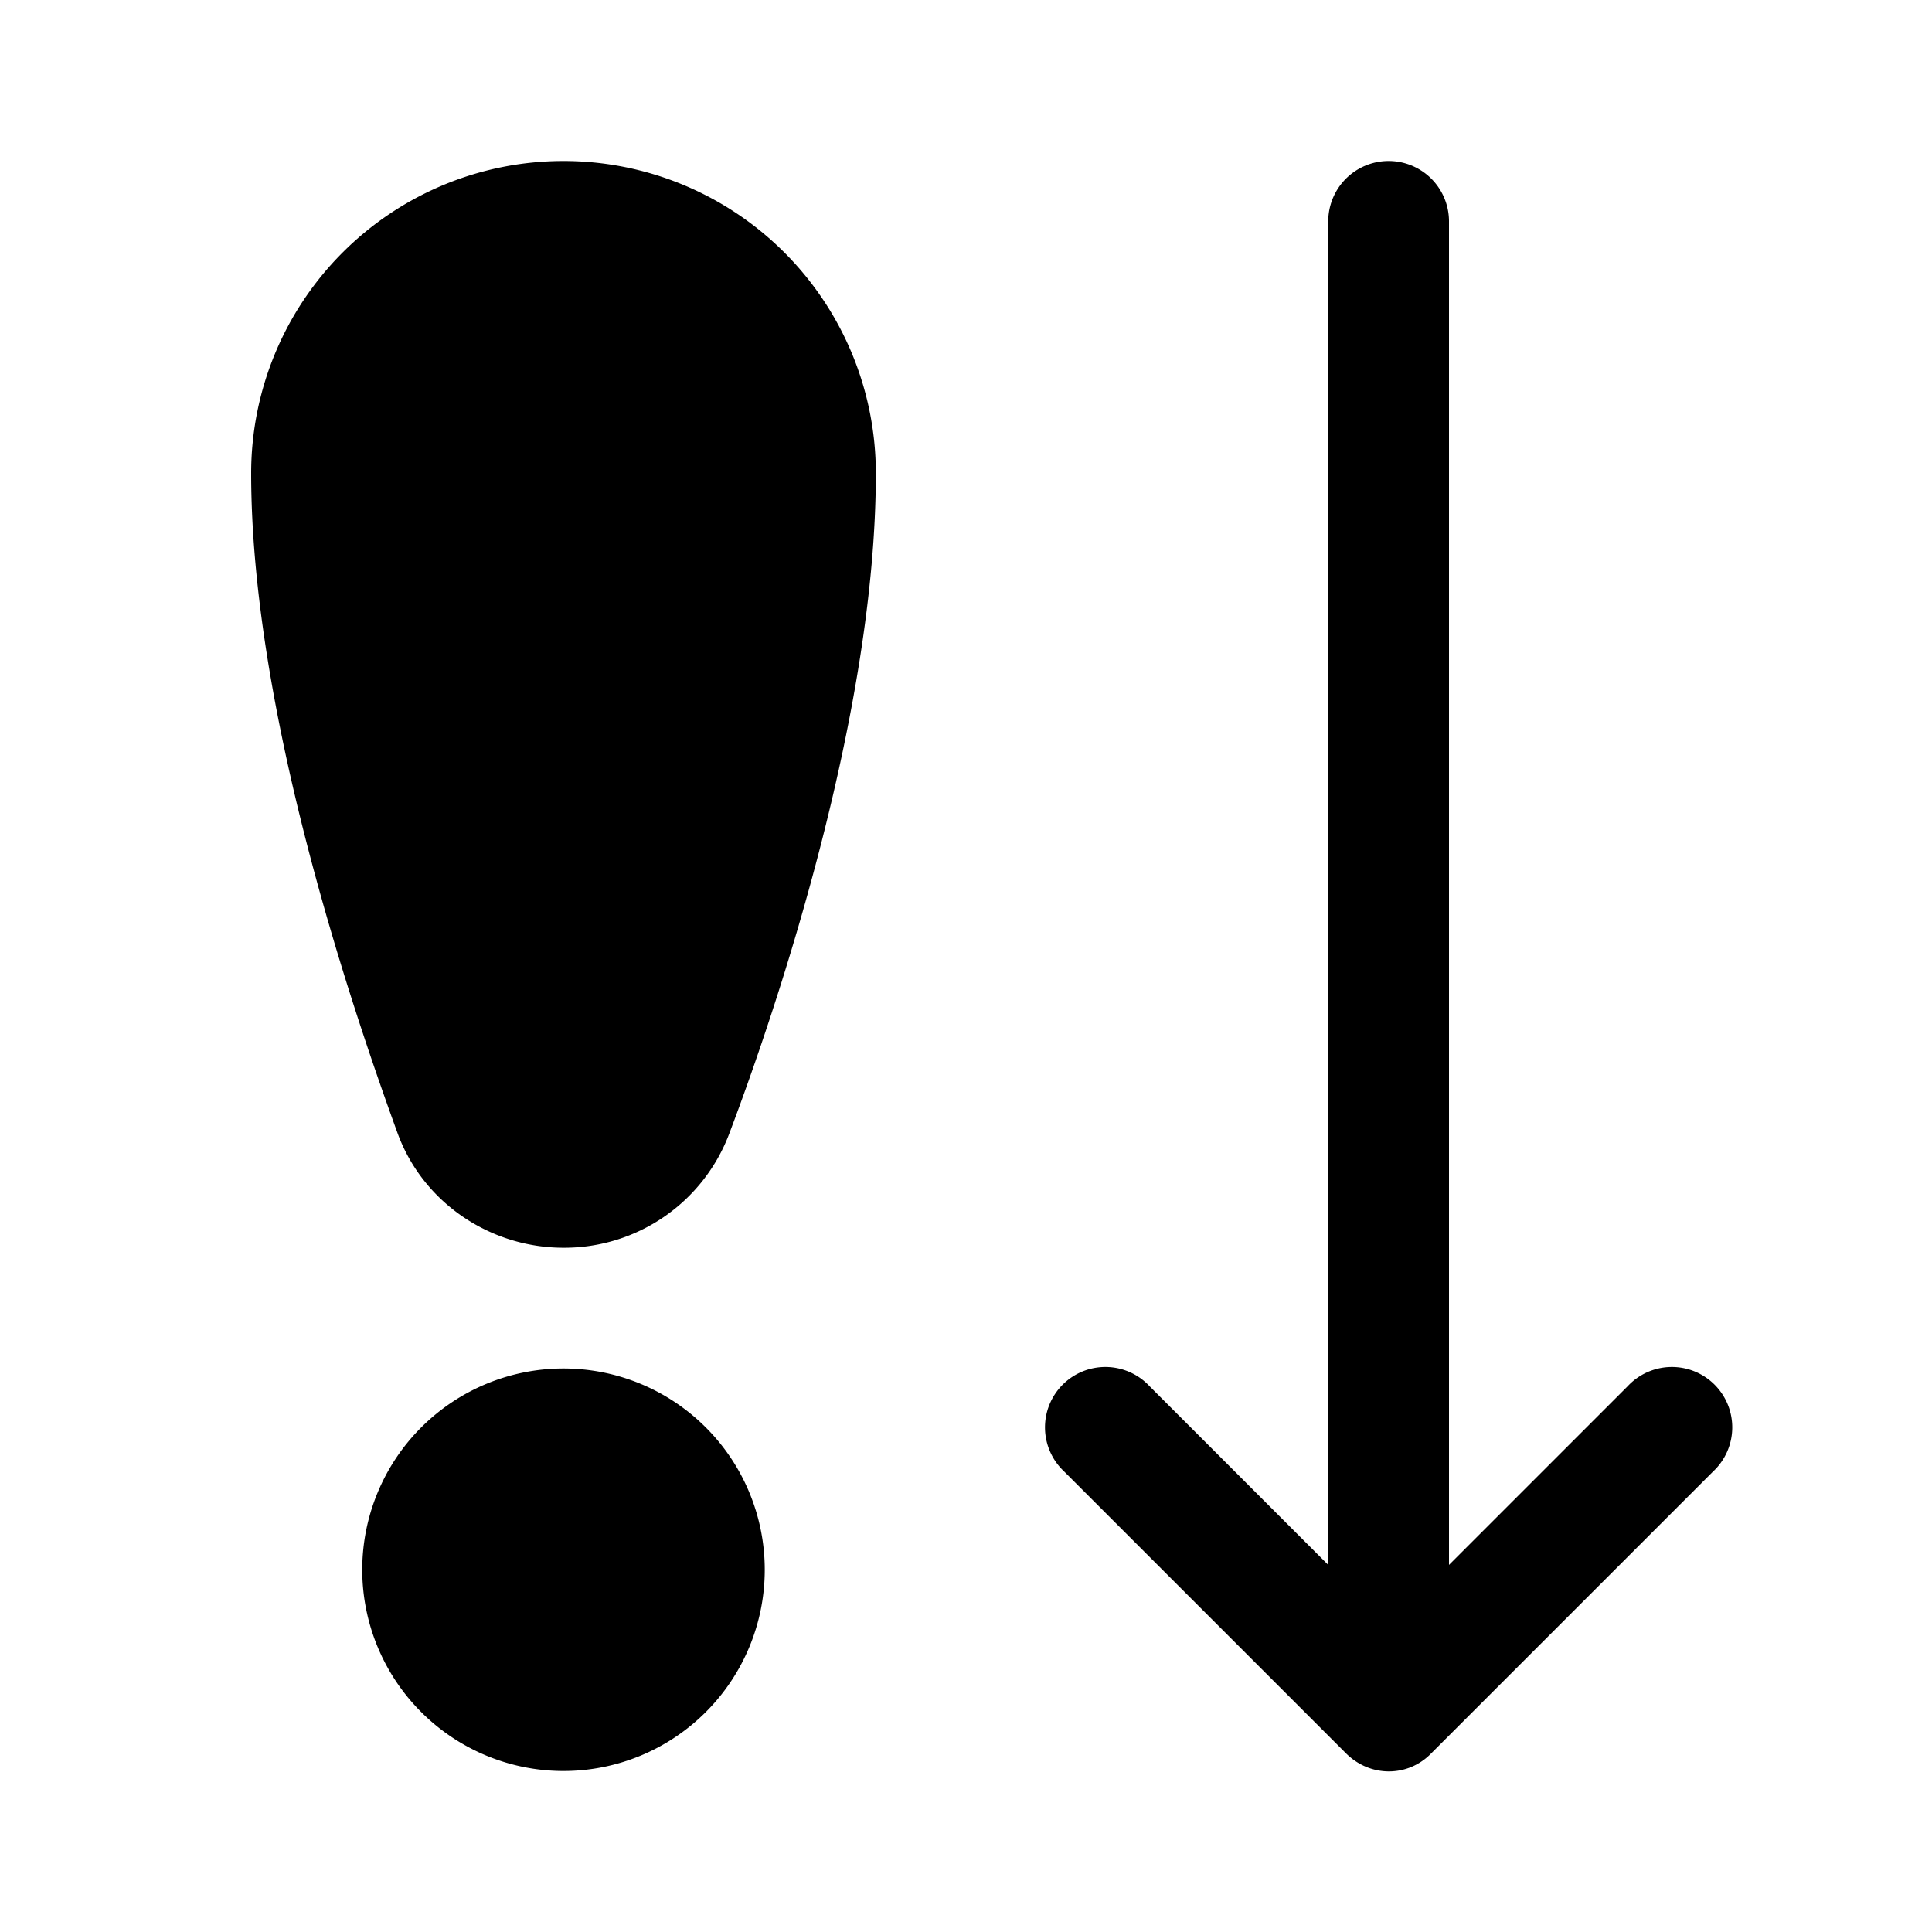
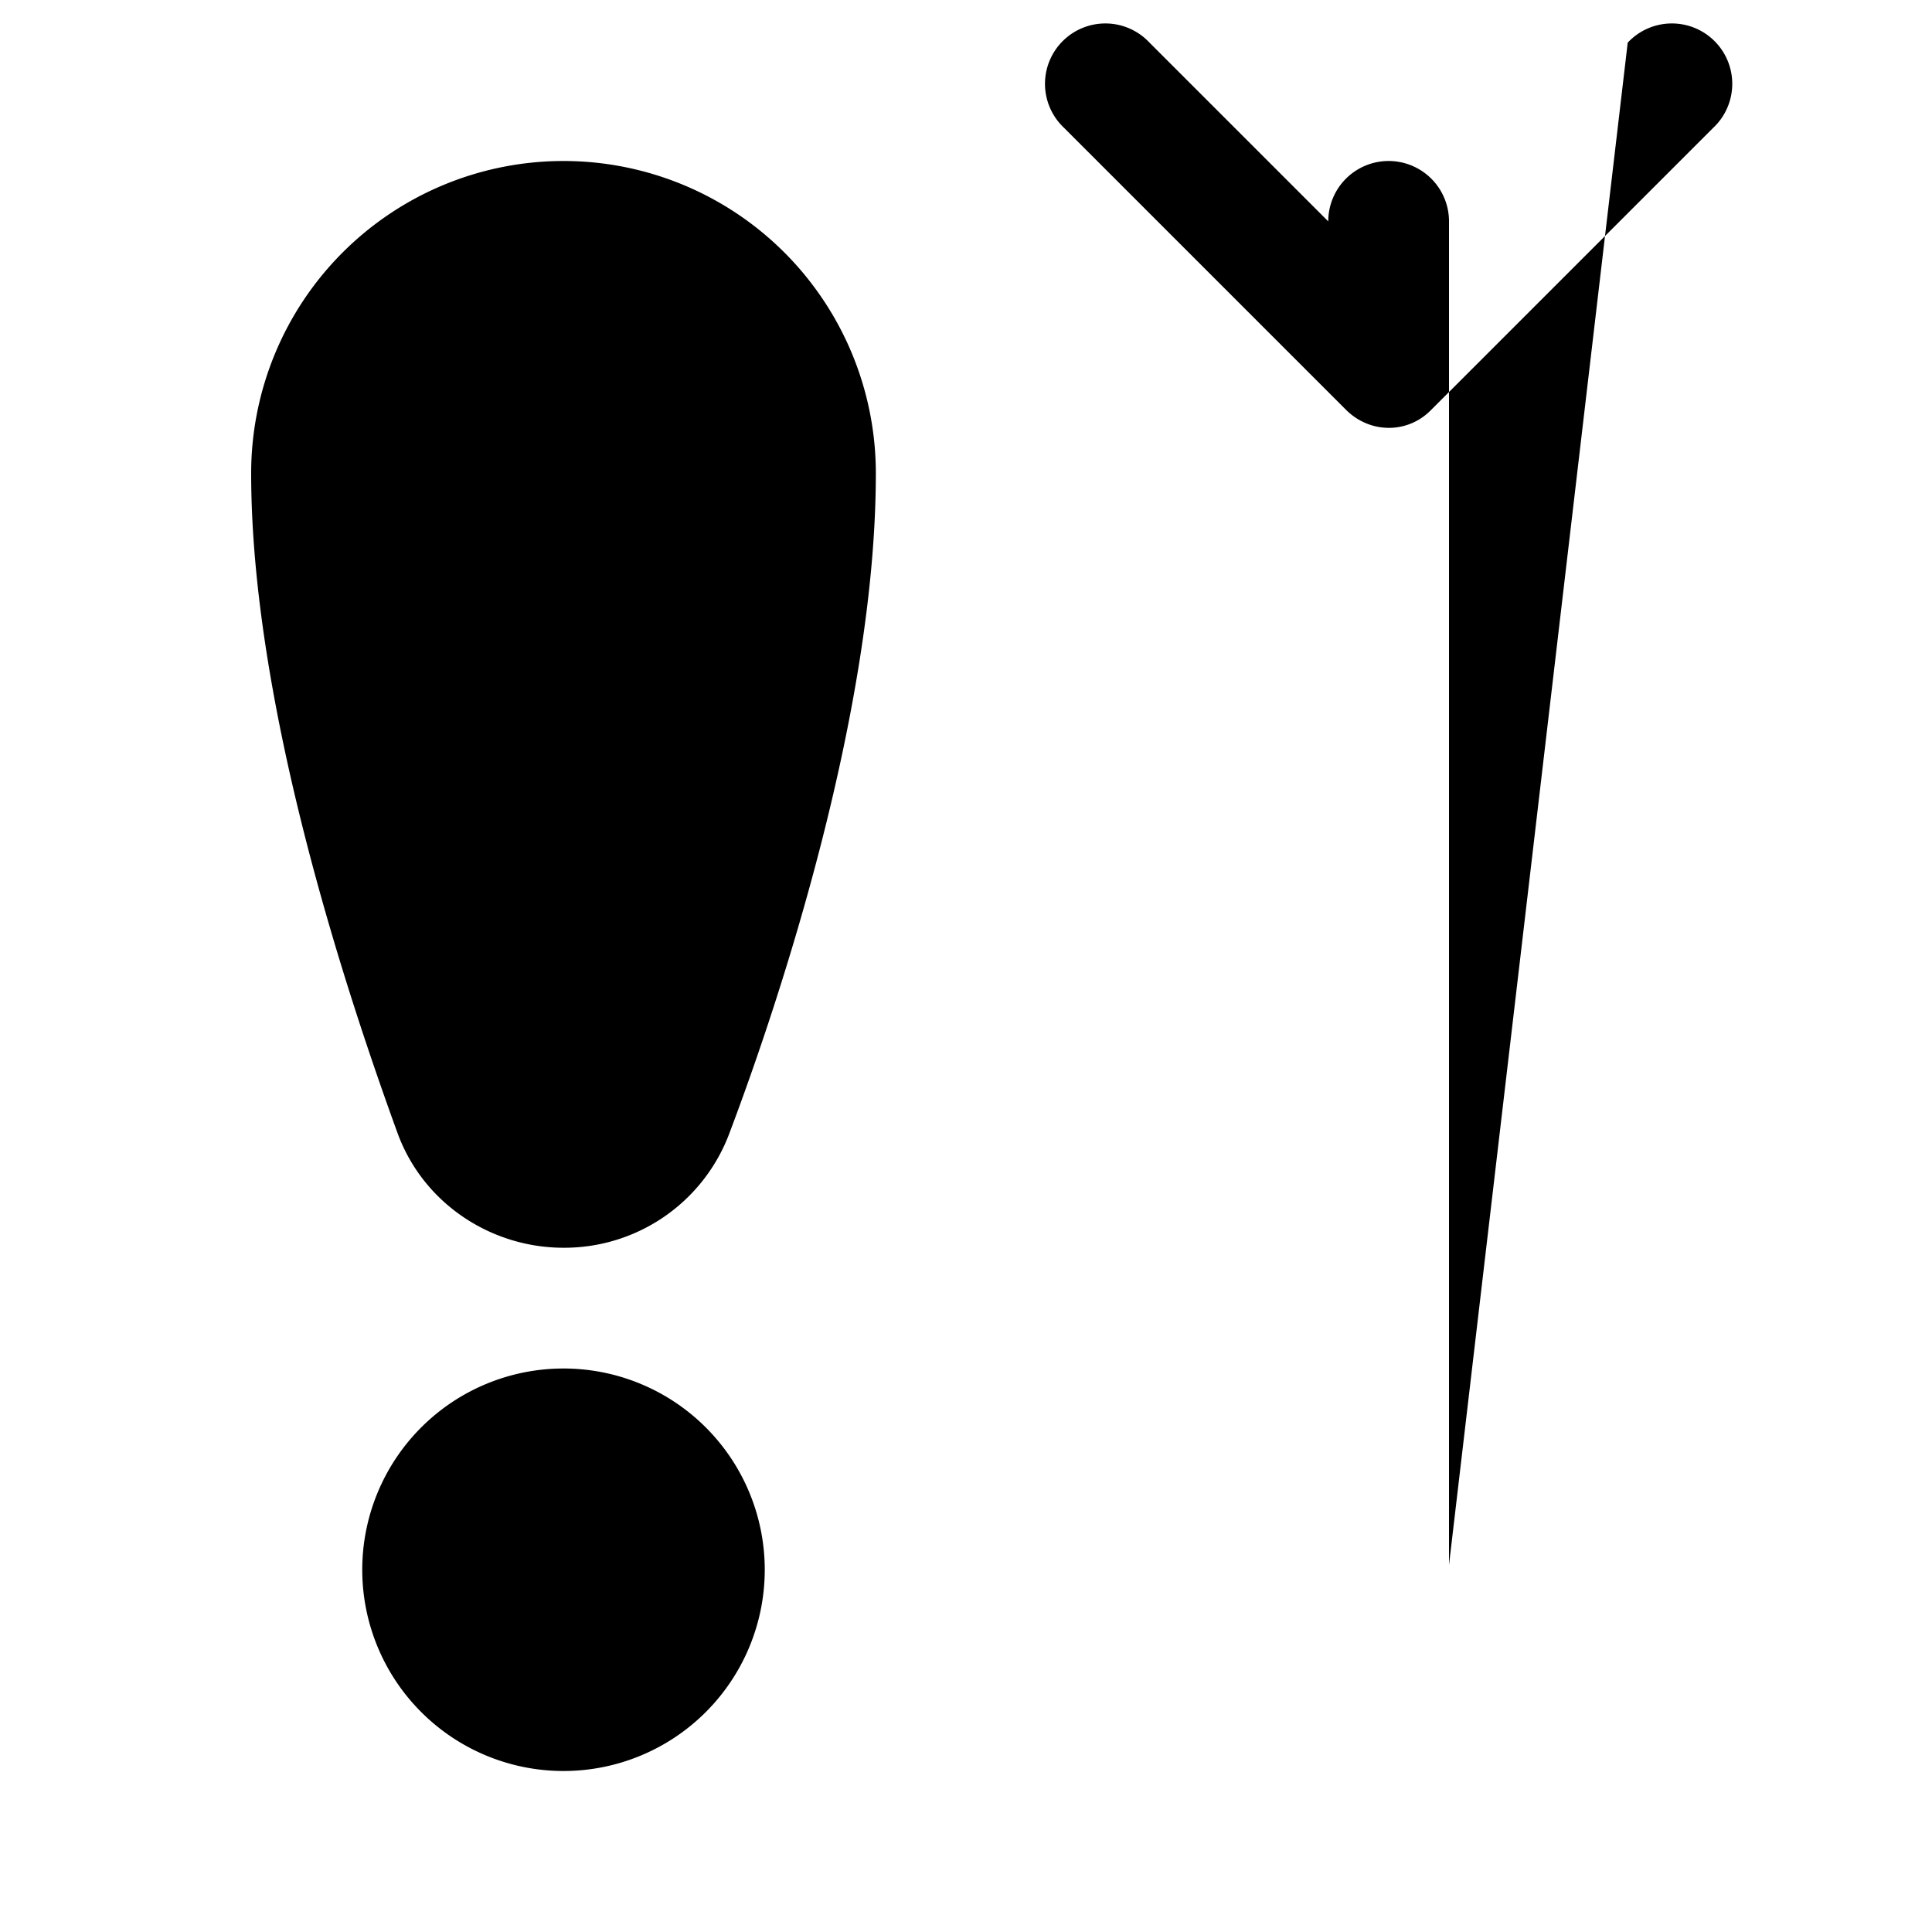
<svg xmlns="http://www.w3.org/2000/svg" width="24" height="24" viewBox="0 0 24 24">
-   <path d="M18 2.75a.75.75 0 0 0-1.5 0v16.69l-2.22-2.22a.75.75 0 1 0-1.06 1.06l3.5 3.5c.3.3.77.3 1.06 0l3.5-3.5a.75.75 0 1 0-1.06-1.06L18 19.44V2.75ZM3.12 5.88a3.88 3.88 0 1 1 7.76 0c0 2.95-1.2 6.56-1.82 8.2A2.19 2.19 0 0 1 7 15.5c-.9 0-1.74-.55-2.06-1.42-.6-1.65-1.82-5.28-1.82-8.2ZM4.5 19.5a2.5 2.5 0 1 1 5 0 2.5 2.5 0 0 1-5 0Z" />
+   <path d="M18 2.75a.75.75 0 0 0-1.5 0l-2.22-2.22a.75.75 0 1 0-1.06 1.06l3.5 3.5c.3.3.77.3 1.06 0l3.5-3.5a.75.75 0 1 0-1.06-1.06L18 19.44V2.75ZM3.12 5.88a3.88 3.88 0 1 1 7.76 0c0 2.95-1.2 6.56-1.82 8.2A2.19 2.19 0 0 1 7 15.5c-.9 0-1.74-.55-2.06-1.42-.6-1.65-1.82-5.28-1.82-8.2ZM4.5 19.5a2.5 2.5 0 1 1 5 0 2.5 2.5 0 0 1-5 0Z" />
</svg>